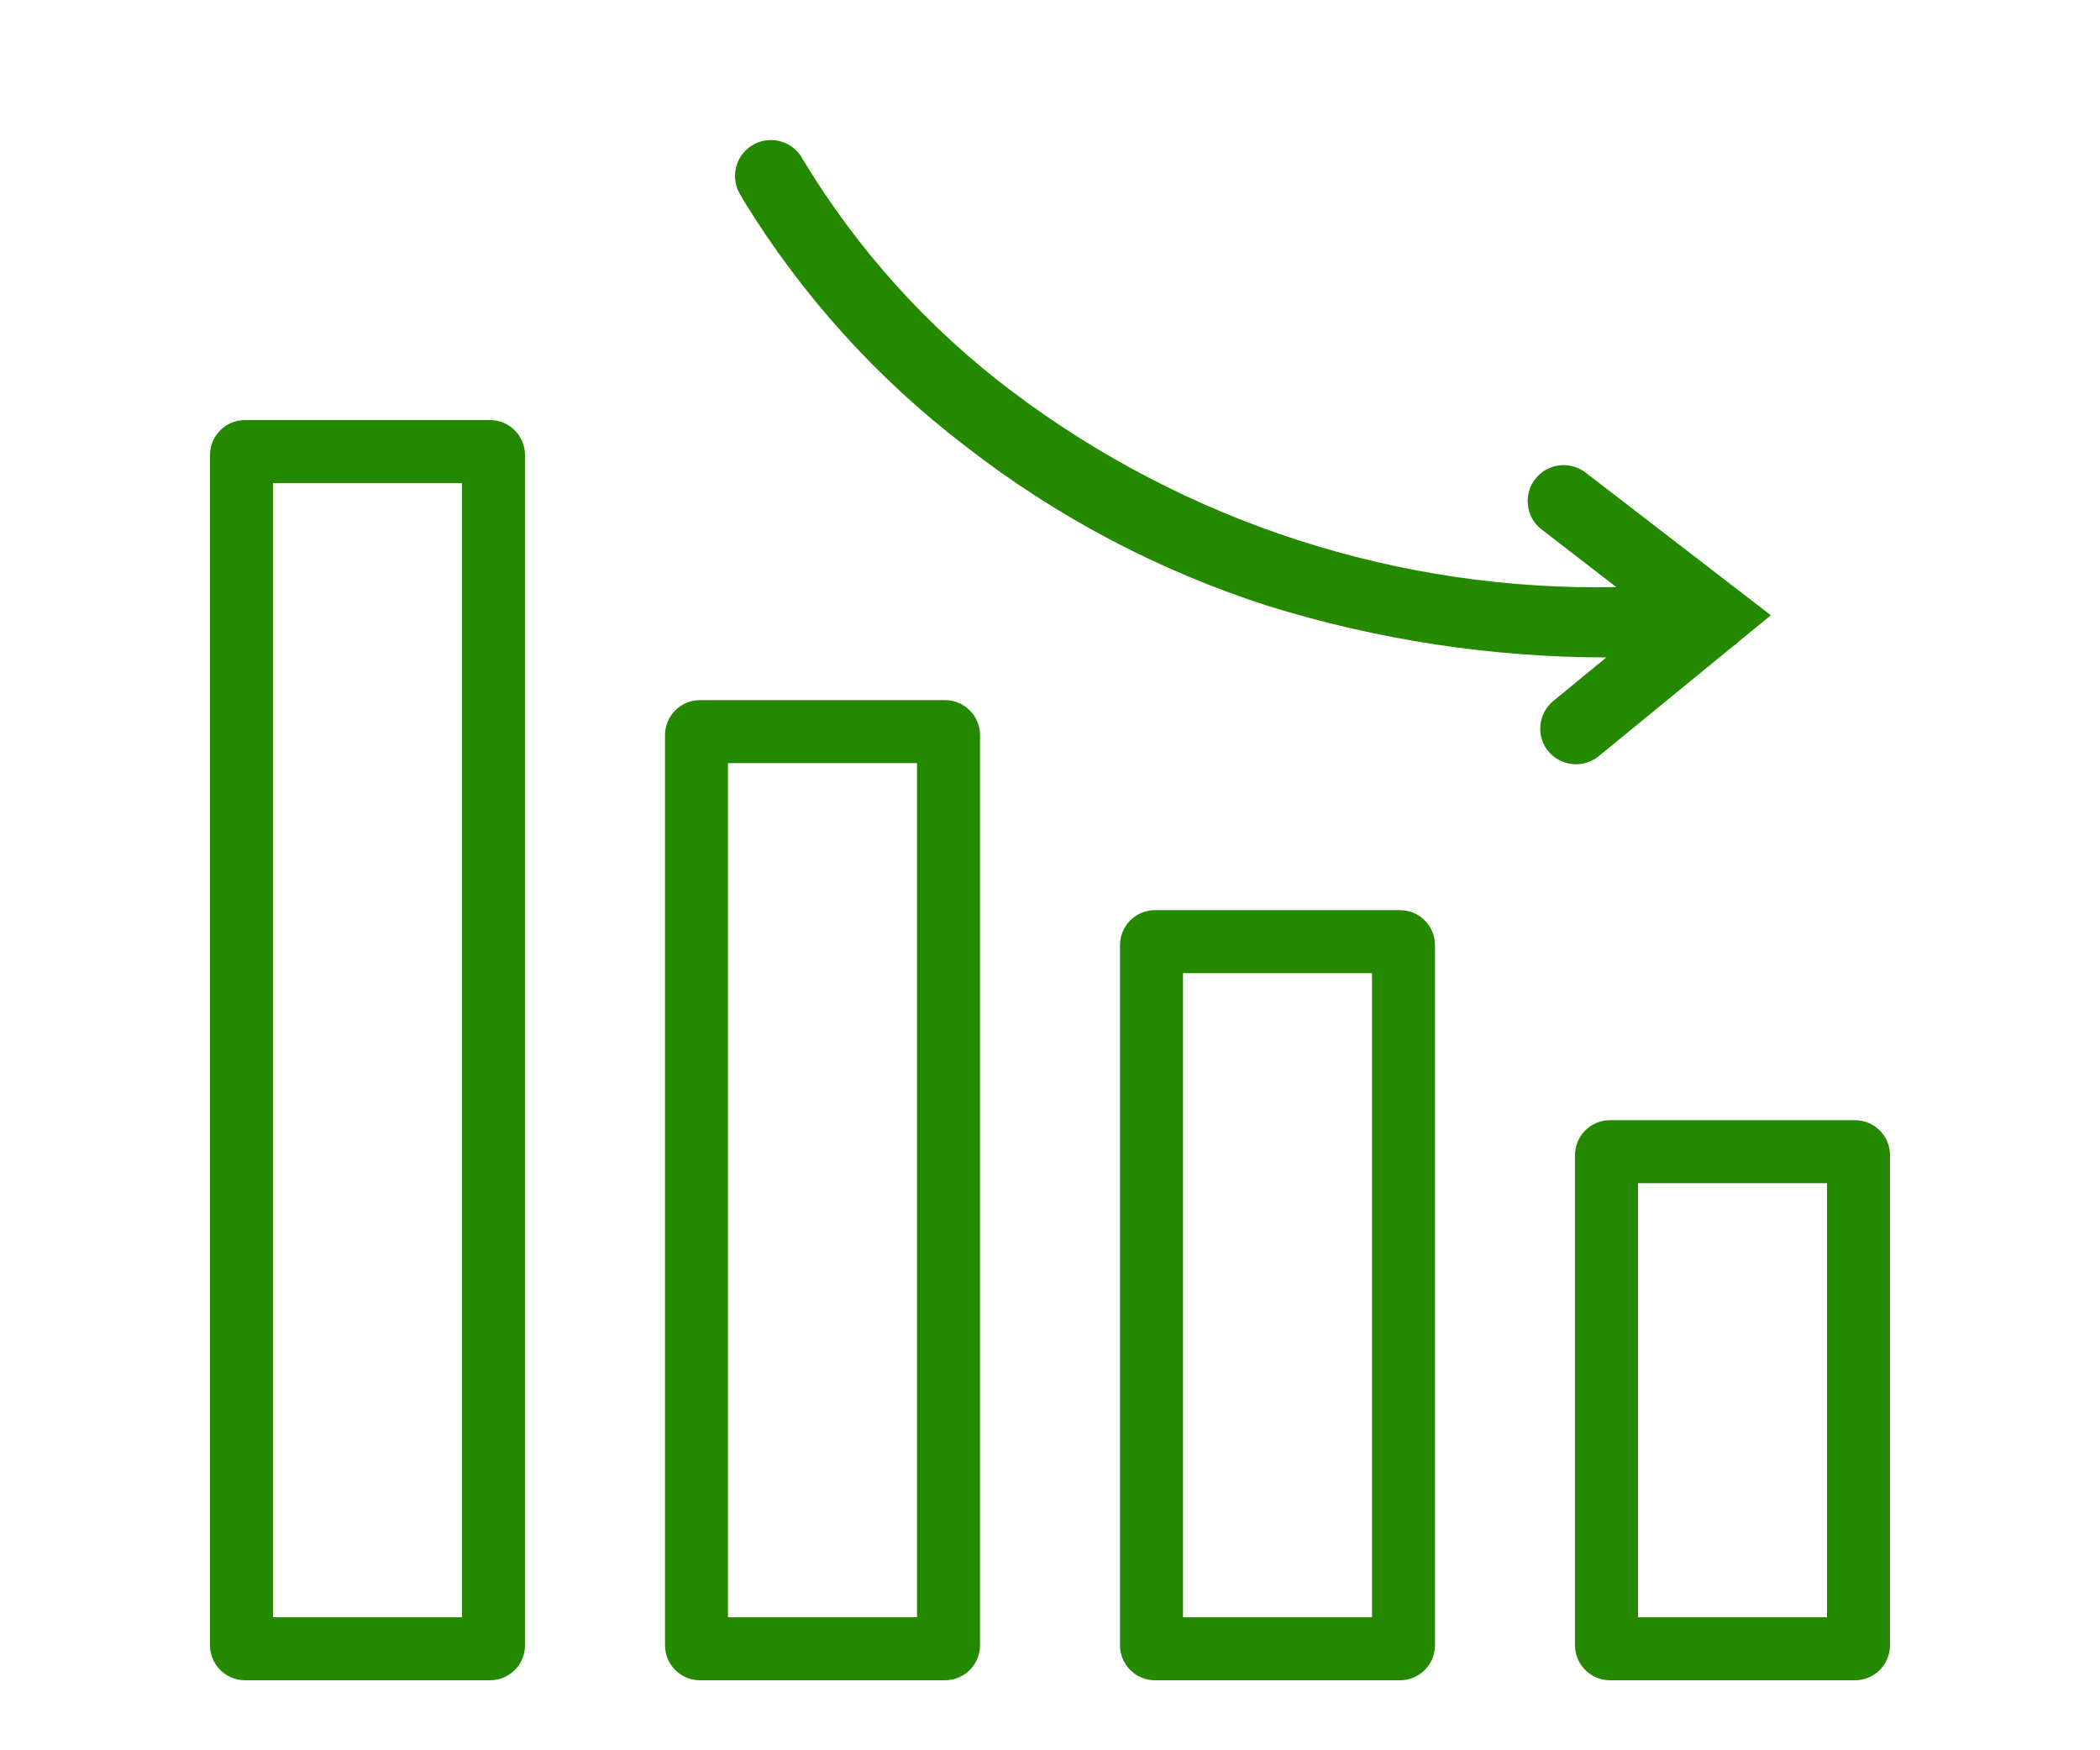
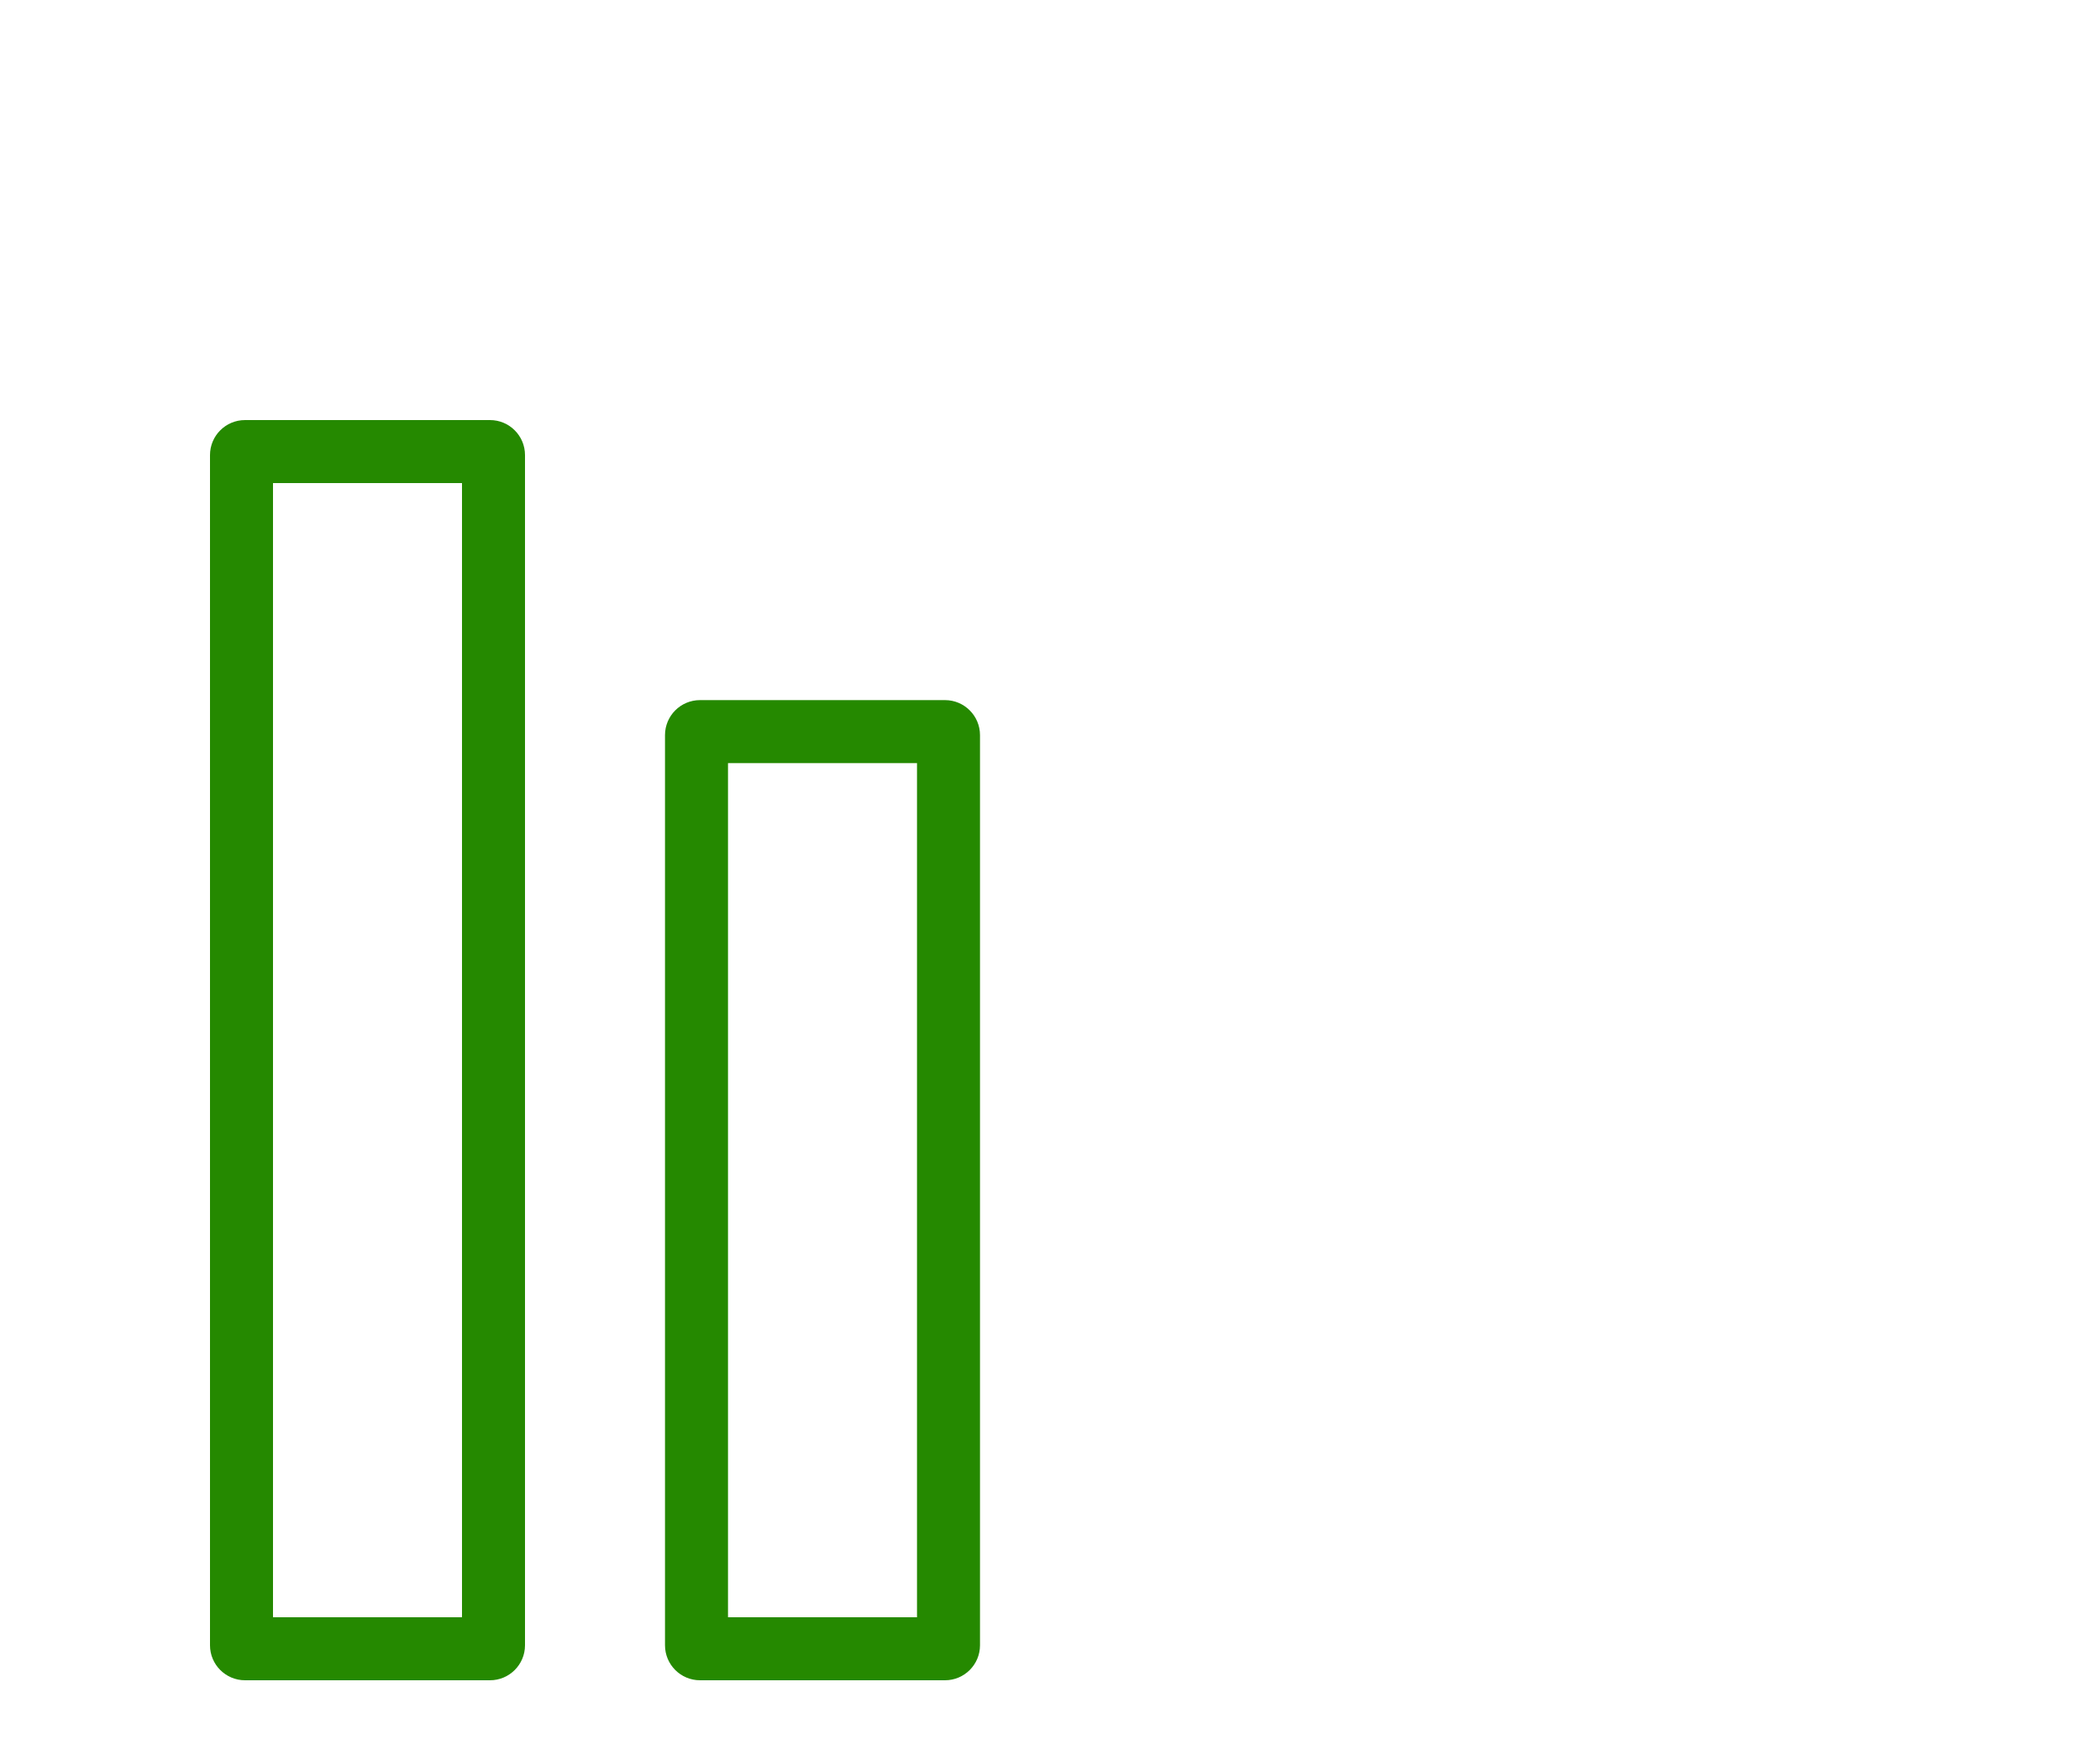
<svg xmlns="http://www.w3.org/2000/svg" width="60" height="50" viewBox="0 0 60 50" fill="none">
  <path fill-rule="evenodd" clip-rule="evenodd" d="M7.8 13.8V46.2H13.2V13.8H7.8ZM7 12C6.448 12 6 12.448 6 13V47C6 47.552 6.448 48 7 48H14C14.552 48 15 47.552 15 47V13C15 12.448 14.552 12 14 12H7Z" fill="#258900" />
  <path fill-rule="evenodd" clip-rule="evenodd" d="M20.8 21.8V46.2H26.2V21.8H20.8ZM20 20C19.448 20 19 20.448 19 21V47C19 47.552 19.448 48 20 48H27C27.552 48 28 47.552 28 47V21C28 20.448 27.552 20 27 20H20Z" fill="#258900" />
-   <path fill-rule="evenodd" clip-rule="evenodd" d="M33.8 27.8V46.2H39.2V27.8H33.8ZM33 26C32.448 26 32 26.448 32 27V47C32 47.552 32.448 48 33 48H40C40.552 48 41 47.552 41 47V27C41 26.448 40.552 26 40 26H33Z" fill="#258900" />
-   <path fill-rule="evenodd" clip-rule="evenodd" d="M46.8 33.8V46.2H52.2V33.8H46.8ZM46 32C45.448 32 45 32.448 45 33V47C45 47.552 45.448 48 46 48H53C53.552 48 54 47.552 54 47V33C54 32.448 53.552 32 53 32H46Z" fill="#258900" />
-   <path fill-rule="evenodd" clip-rule="evenodd" d="M21.119 5.506L21.242 5.72C22.903 8.431 25.052 10.812 27.579 12.741C30.175 14.762 33.106 16.309 36.239 17.312C39.371 18.284 42.626 18.778 45.894 18.781L44.382 20.023C44.194 20.177 44.067 20.393 44.023 20.633C43.979 20.872 44.022 21.119 44.143 21.33C44.171 21.375 44.202 21.417 44.236 21.457C44.321 21.561 44.426 21.648 44.545 21.711C44.664 21.775 44.795 21.814 44.929 21.828C45.063 21.841 45.199 21.828 45.328 21.788C45.457 21.749 45.577 21.685 45.681 21.599L49.498 18.475C49.565 18.432 49.627 18.381 49.683 18.323L50.596 17.576L45.302 13.5C45.195 13.418 45.073 13.357 44.943 13.322C44.813 13.287 44.677 13.278 44.543 13.295C44.409 13.312 44.28 13.356 44.163 13.423C44.046 13.49 43.944 13.58 43.861 13.687C43.779 13.794 43.718 13.916 43.683 14.046C43.648 14.176 43.639 14.312 43.656 14.446C43.673 14.58 43.717 14.709 43.784 14.826C43.852 14.943 43.941 15.045 44.048 15.127L46.18 16.771C39.987 16.895 33.901 14.942 28.915 11.181C26.515 9.372 24.485 7.12 22.934 4.546C22.806 4.306 22.589 4.126 22.328 4.046C22.068 3.965 21.787 3.992 21.546 4.119C21.306 4.246 21.126 4.464 21.046 4.724C20.965 4.984 20.992 5.266 21.119 5.506Z" fill="#258900" />
</svg>